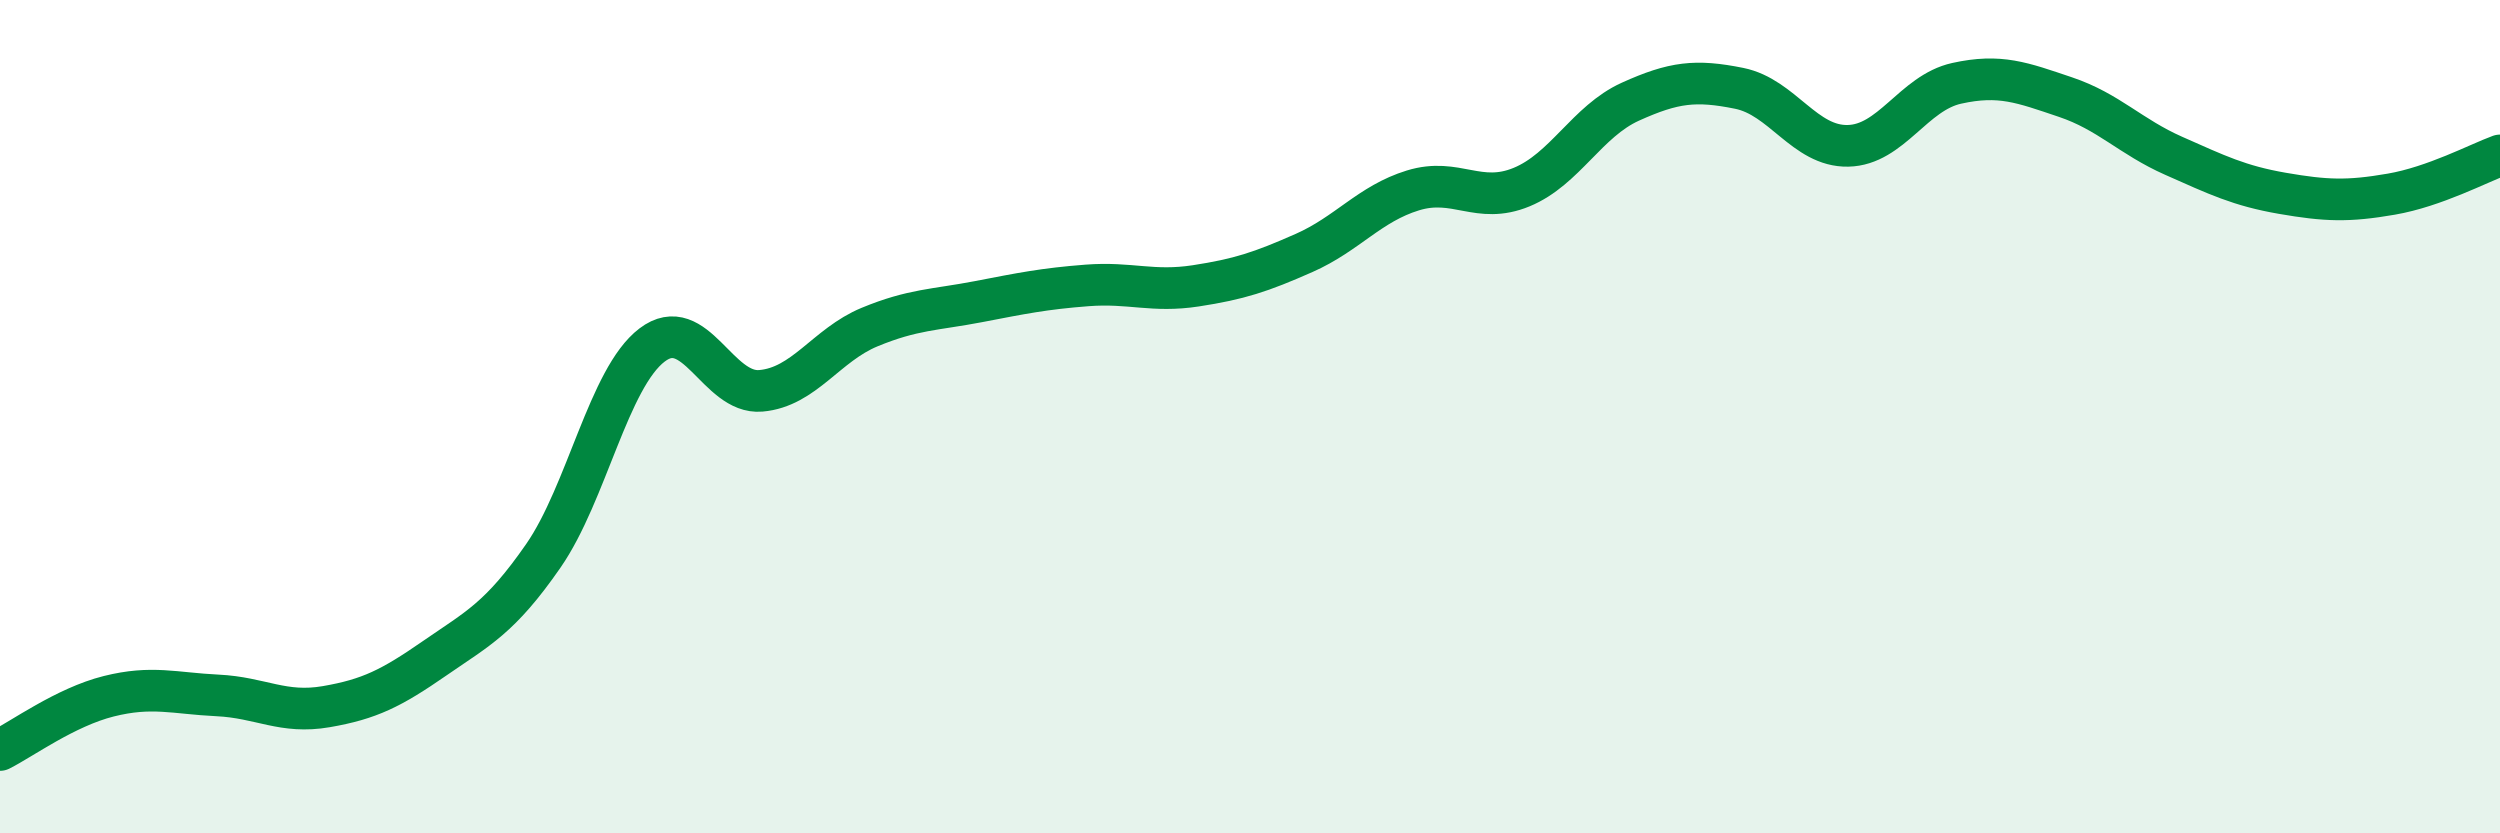
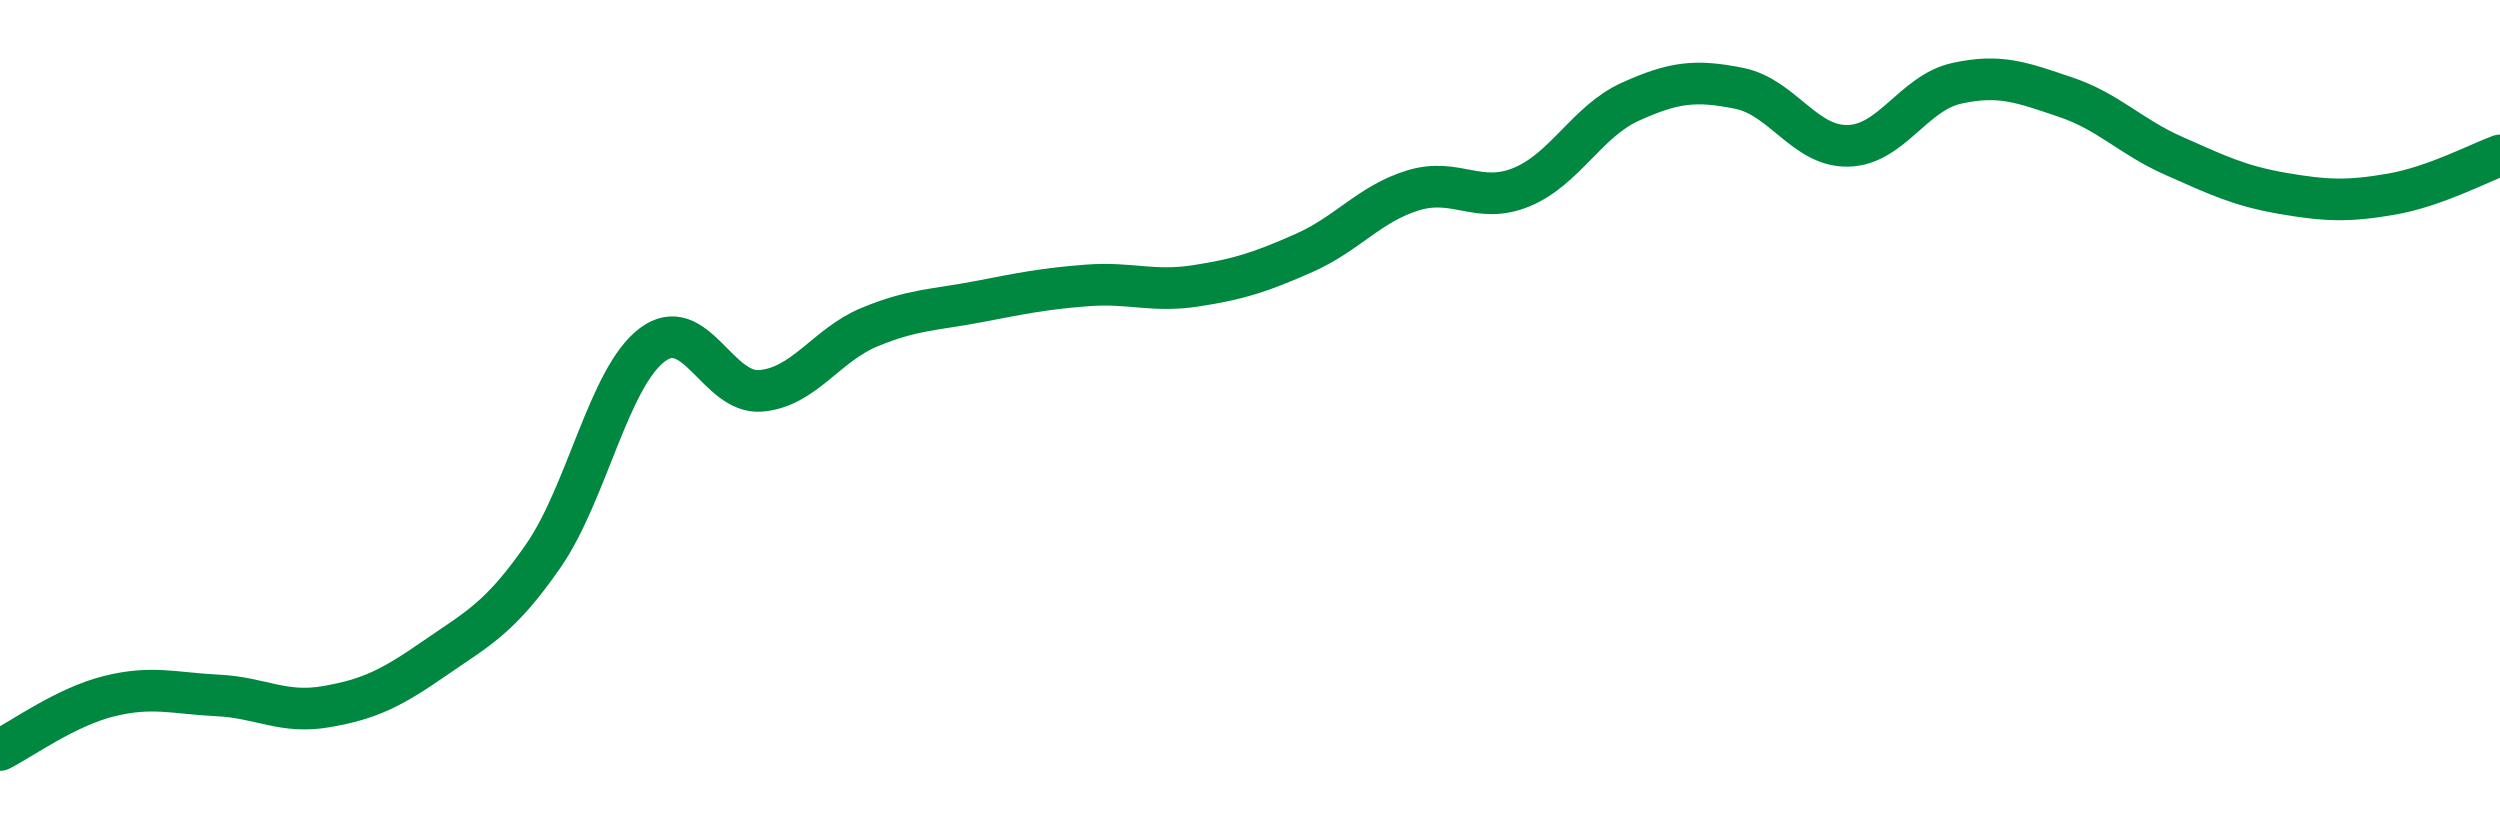
<svg xmlns="http://www.w3.org/2000/svg" width="60" height="20" viewBox="0 0 60 20">
-   <path d="M 0,18 C 0.52,17.74 1.57,16.97 2.61,16.71 C 3.65,16.45 4.18,16.64 5.22,16.69 C 6.26,16.74 6.79,17.14 7.83,16.96 C 8.87,16.78 9.39,16.52 10.43,15.8 C 11.47,15.08 12,14.84 13.04,13.34 C 14.08,11.84 14.61,9.07 15.65,8.28 C 16.69,7.49 17.22,9.47 18.26,9.38 C 19.3,9.29 19.83,8.28 20.87,7.85 C 21.91,7.42 22.44,7.44 23.48,7.24 C 24.52,7.04 25.05,6.93 26.09,6.85 C 27.13,6.77 27.66,7.02 28.7,6.86 C 29.74,6.7 30.26,6.53 31.3,6.07 C 32.34,5.61 32.87,4.89 33.91,4.57 C 34.95,4.25 35.48,4.92 36.52,4.49 C 37.56,4.06 38.09,2.91 39.13,2.44 C 40.17,1.97 40.7,1.91 41.74,2.12 C 42.78,2.33 43.31,3.52 44.35,3.5 C 45.39,3.48 45.92,2.23 46.96,2 C 48,1.77 48.53,1.98 49.57,2.33 C 50.61,2.68 51.13,3.28 52.17,3.74 C 53.21,4.2 53.74,4.46 54.78,4.64 C 55.82,4.82 56.35,4.84 57.39,4.66 C 58.43,4.48 59.48,3.92 60,3.73L60 20L0 20Z" fill="#008740" opacity="0.1" stroke-linecap="round" stroke-linejoin="round" />
  <path d="M 0,18 C 0.52,17.74 1.57,16.97 2.61,16.71 C 3.65,16.45 4.18,16.64 5.22,16.69 C 6.26,16.74 6.79,17.14 7.83,16.96 C 8.87,16.78 9.39,16.52 10.43,15.8 C 11.47,15.08 12,14.84 13.04,13.34 C 14.08,11.84 14.61,9.07 15.65,8.28 C 16.69,7.49 17.22,9.47 18.26,9.38 C 19.3,9.29 19.83,8.28 20.87,7.85 C 21.91,7.42 22.44,7.44 23.48,7.24 C 24.52,7.04 25.05,6.93 26.09,6.85 C 27.13,6.77 27.66,7.02 28.7,6.86 C 29.74,6.7 30.26,6.53 31.3,6.07 C 32.34,5.61 32.87,4.89 33.91,4.57 C 34.95,4.25 35.48,4.92 36.52,4.49 C 37.56,4.06 38.09,2.91 39.13,2.44 C 40.17,1.97 40.7,1.91 41.74,2.12 C 42.78,2.33 43.31,3.52 44.35,3.5 C 45.39,3.48 45.92,2.23 46.96,2 C 48,1.77 48.53,1.98 49.57,2.33 C 50.61,2.68 51.13,3.28 52.17,3.74 C 53.21,4.2 53.74,4.46 54.78,4.64 C 55.82,4.82 56.35,4.84 57.39,4.66 C 58.43,4.48 59.48,3.92 60,3.73" stroke="#008740" stroke-width="1" fill="none" stroke-linecap="round" stroke-linejoin="round" />
</svg>